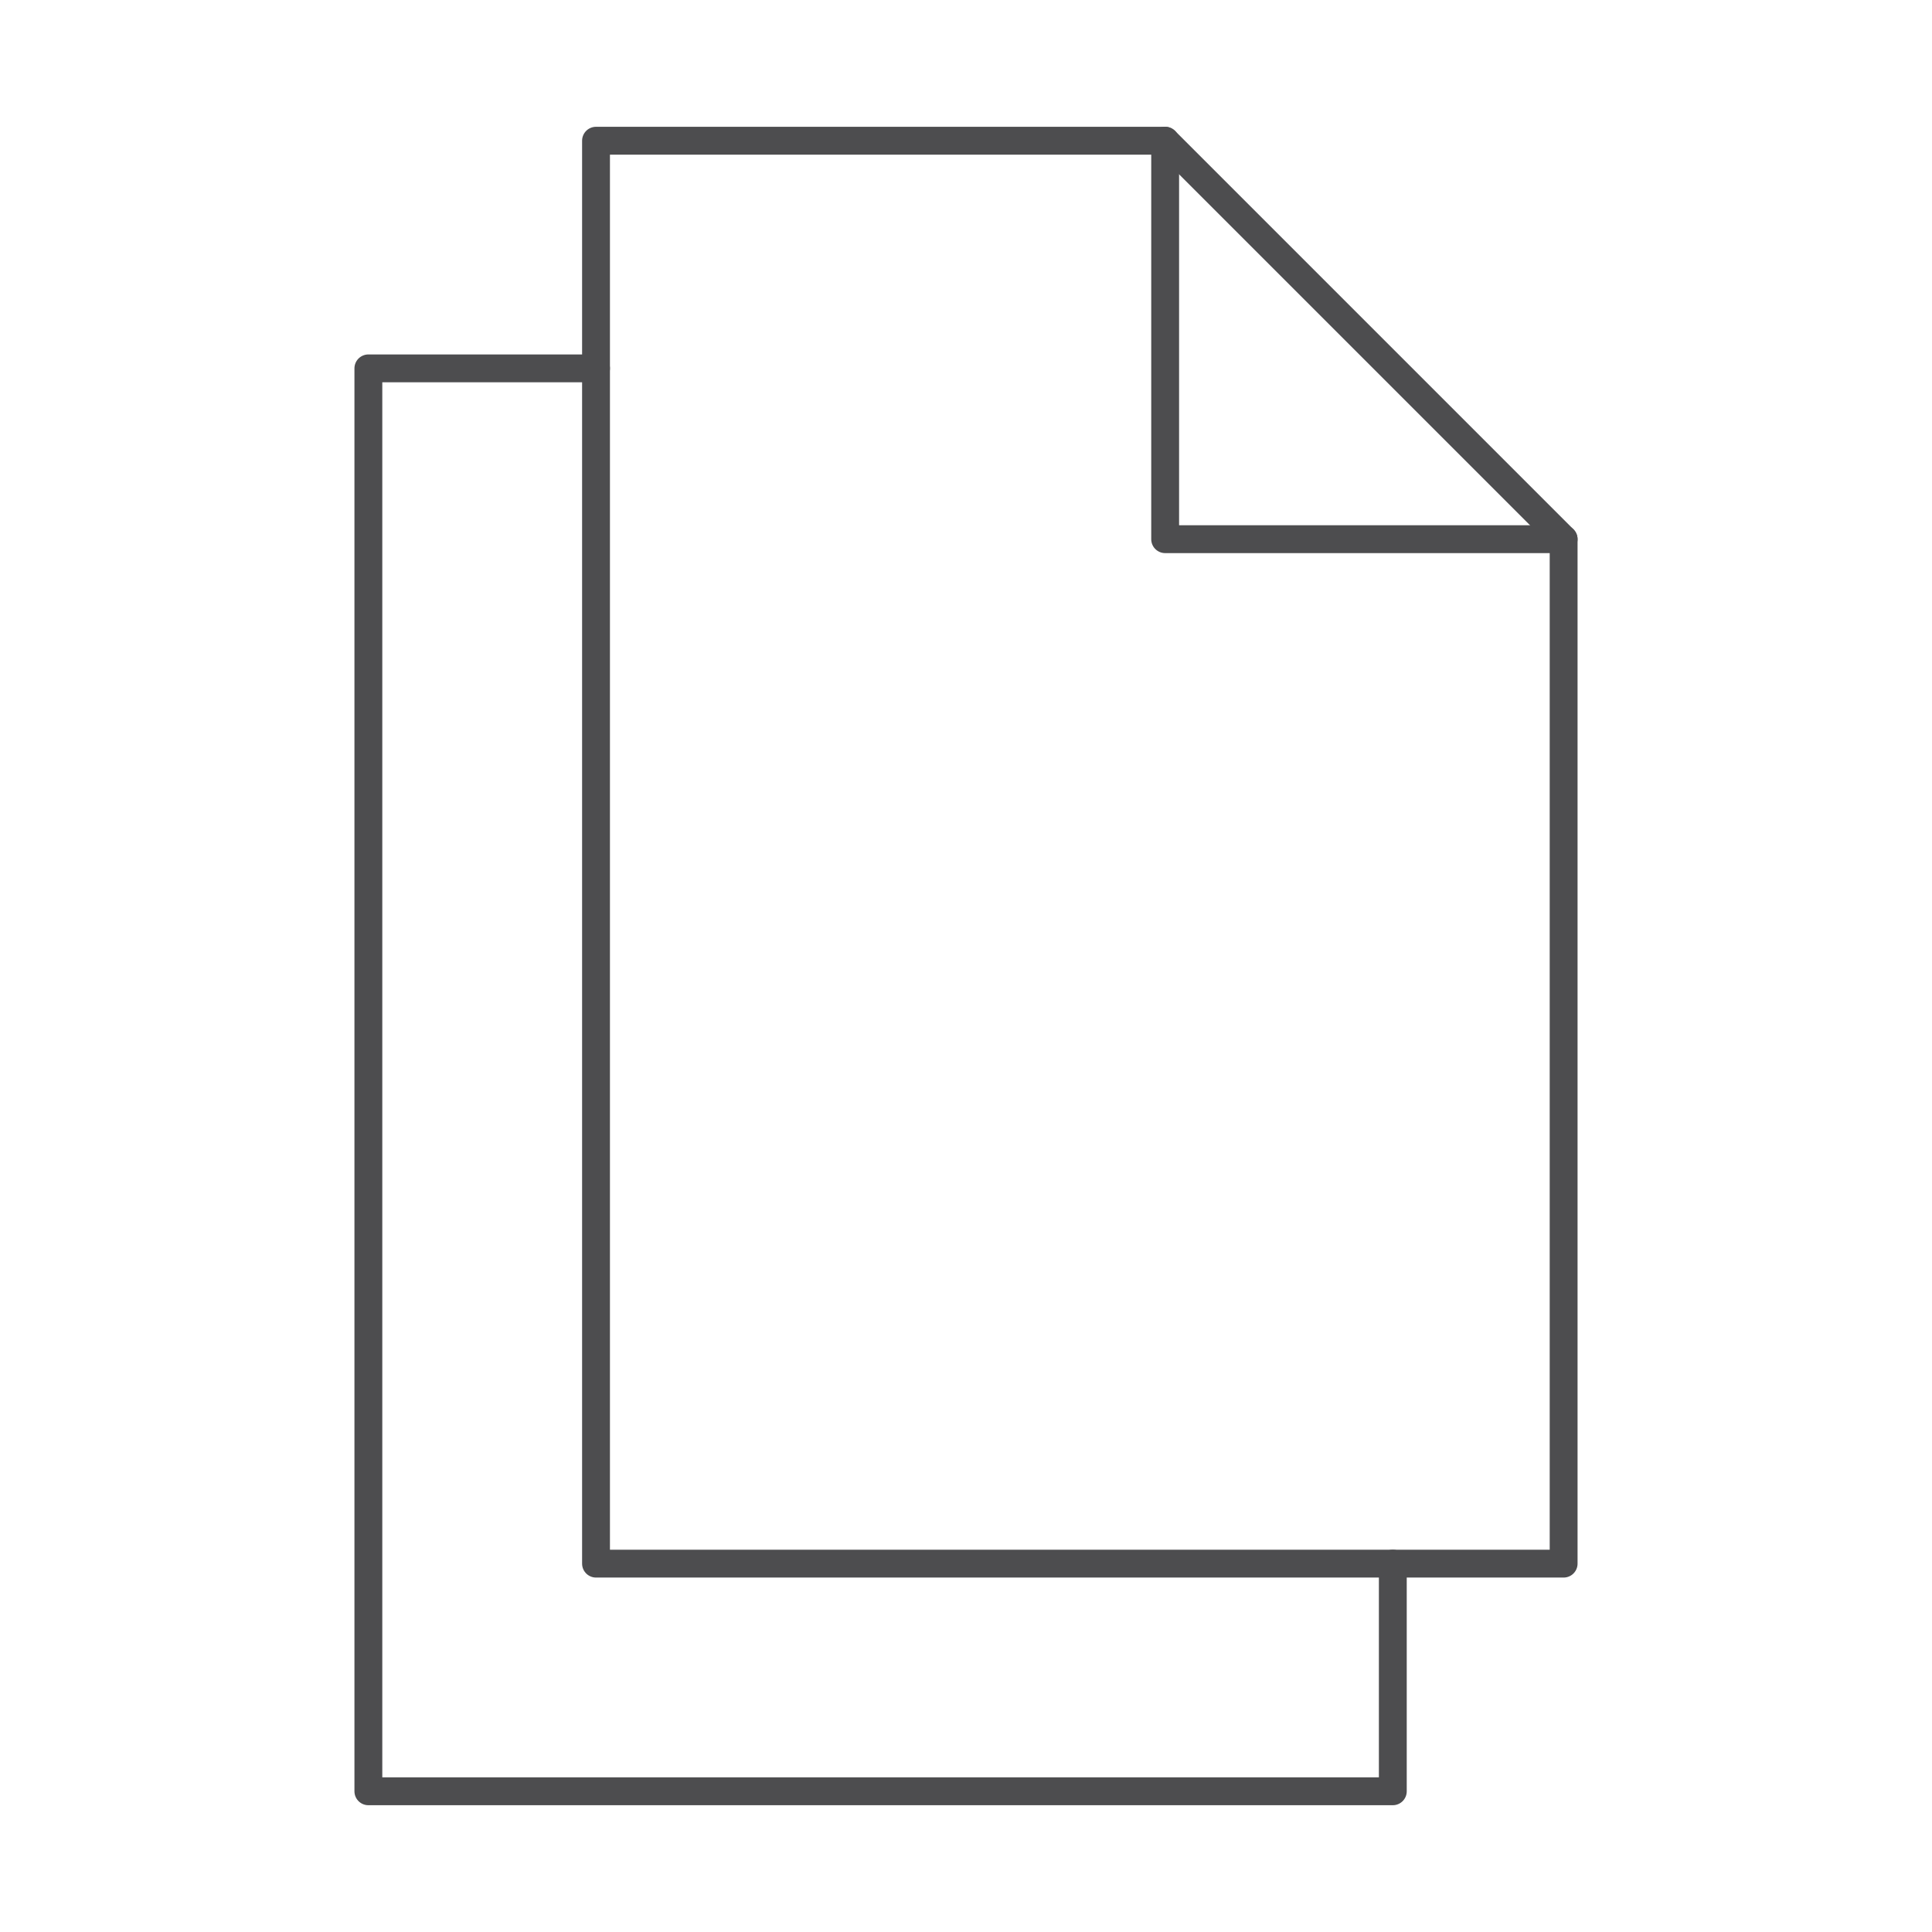
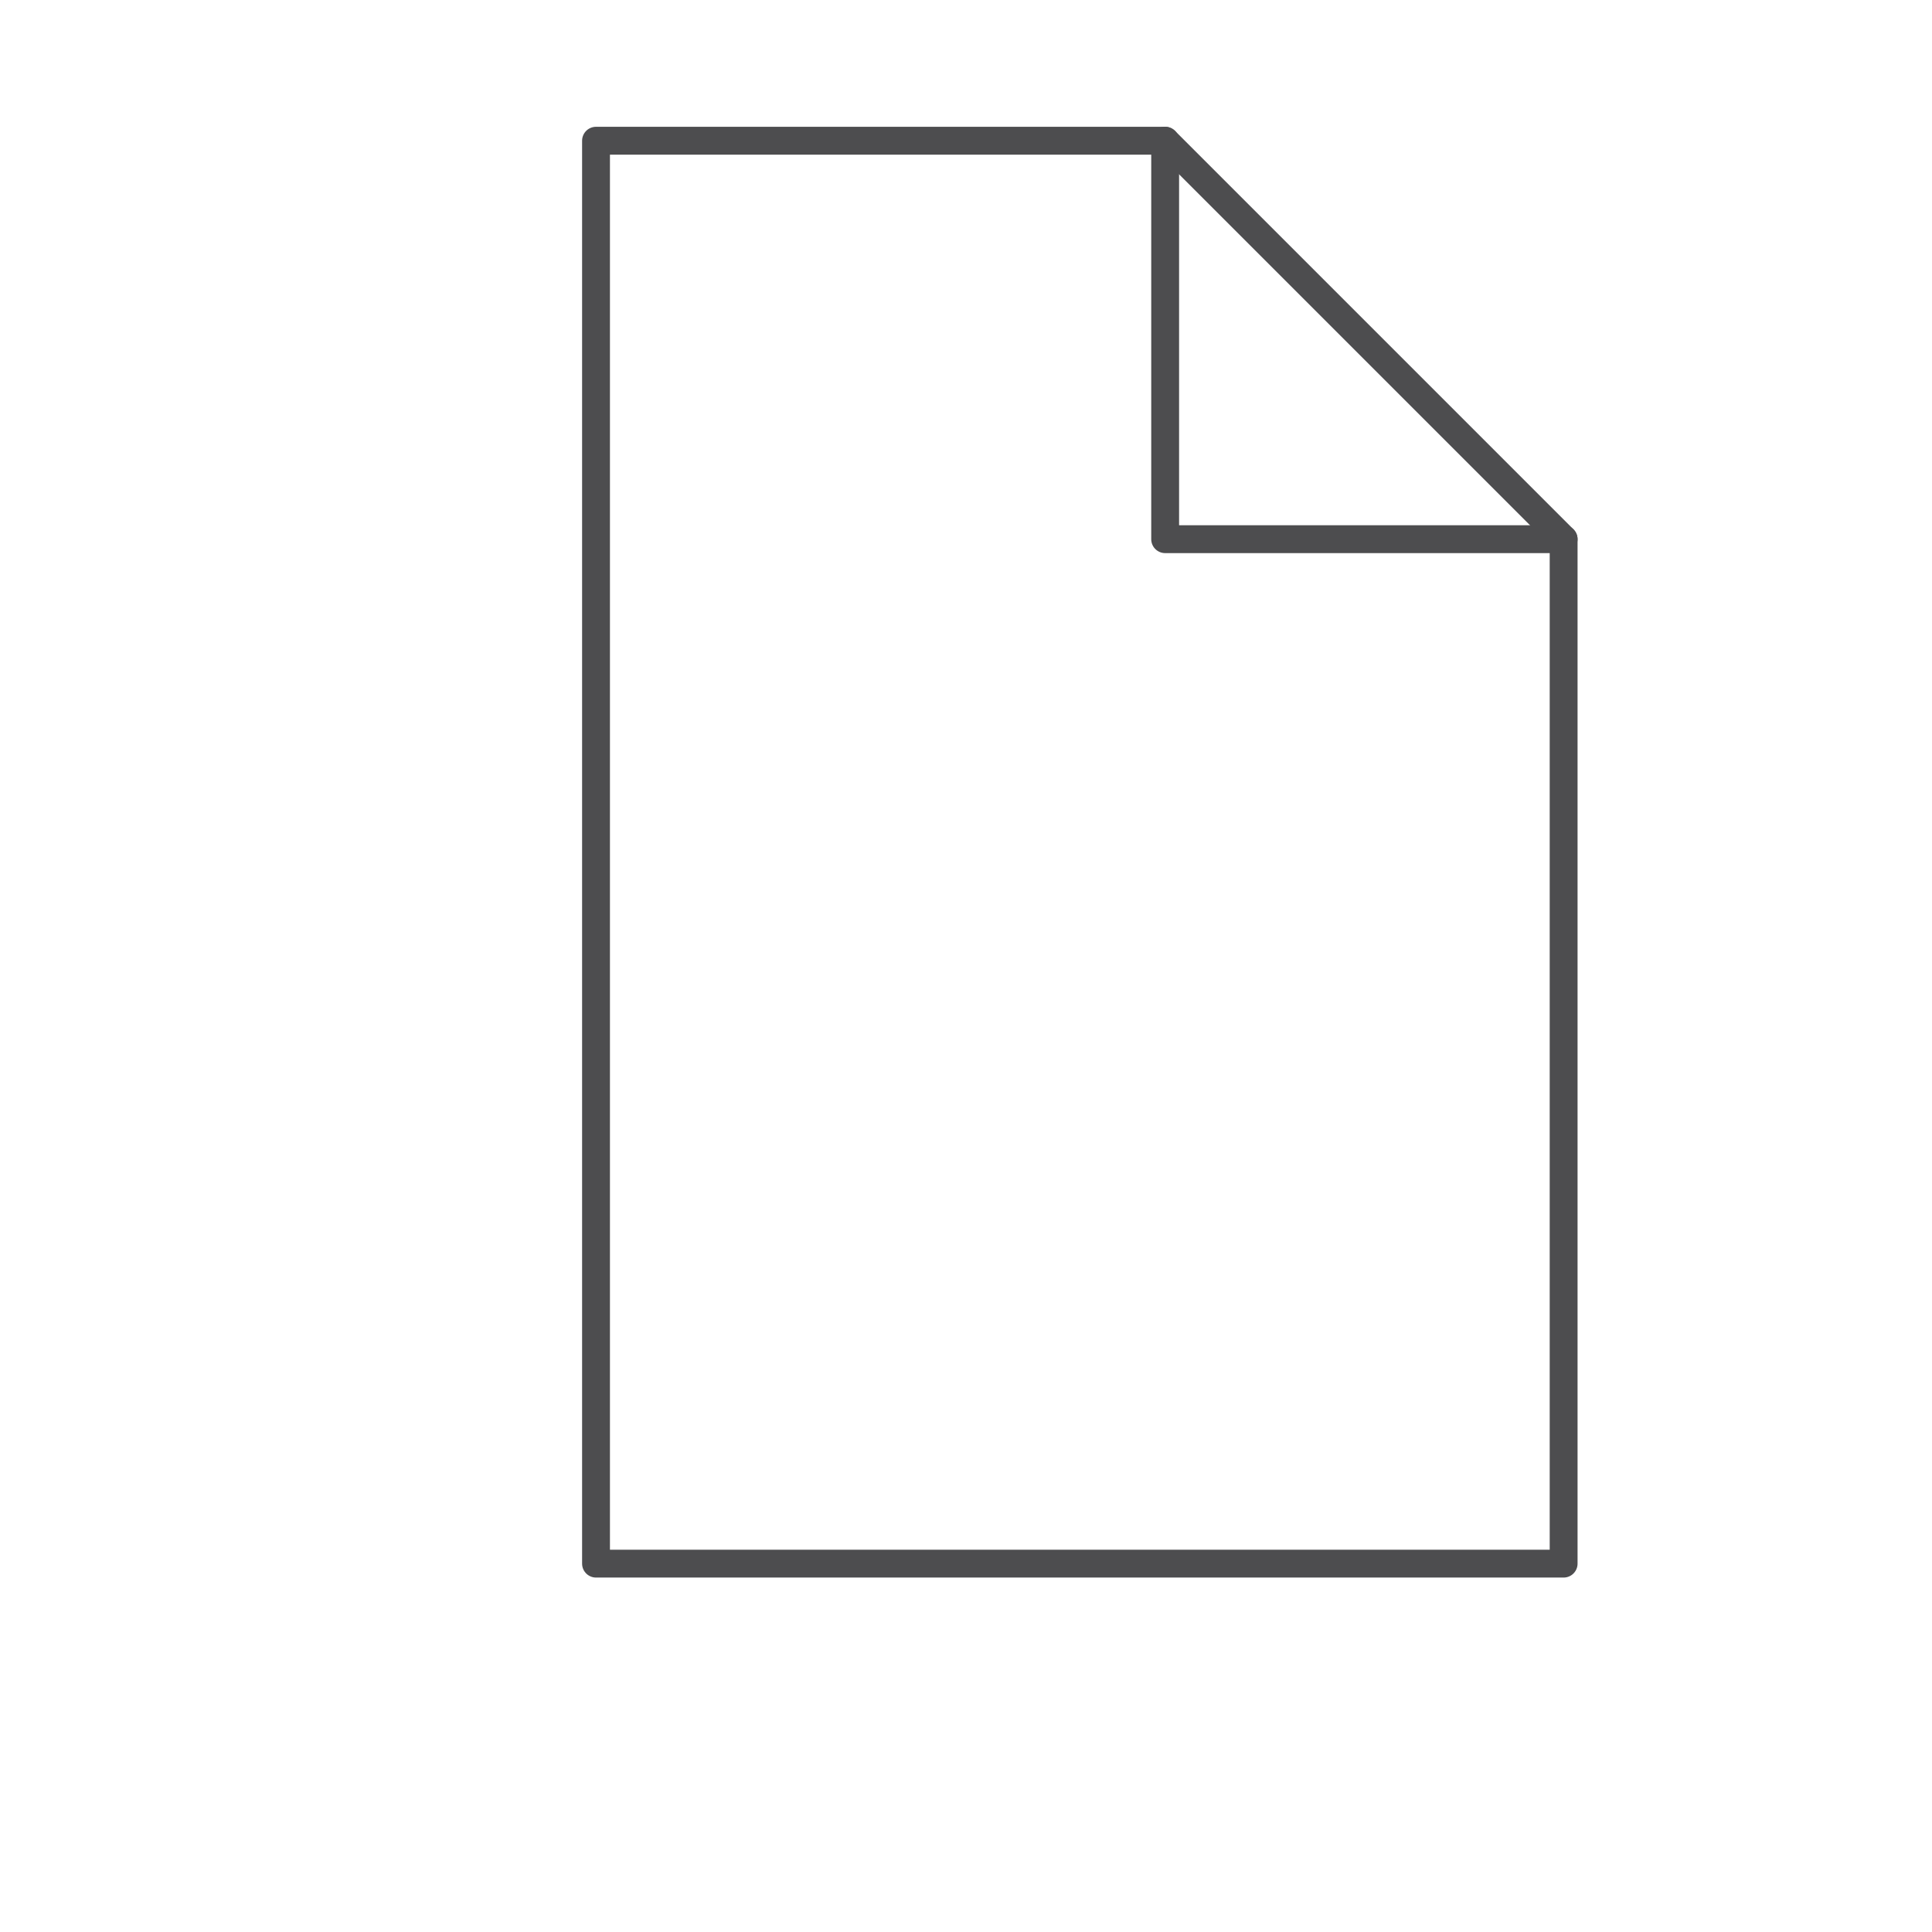
<svg xmlns="http://www.w3.org/2000/svg" id="Layer_1" data-name="Layer 1" viewBox="0 0 120 120">
  <defs>
    <style>.cls-1{fill:none;stroke:#4d4d4f;stroke-linecap:round;stroke-linejoin:round;stroke-width:1.73px;}</style>
  </defs>
  <polygon class="cls-1" points="97.12 97.12 37.02 97.12 37.02 8.74 72.37 8.74 97.12 33.49 97.12 97.12" />
  <polyline class="cls-1" points="72.37 8.74 72.37 33.49 97.12 33.49" />
-   <polyline class="cls-1" points="86.51 97.12 86.51 111.26 22.88 111.26 22.88 22.88 37.02 22.88" />
</svg>